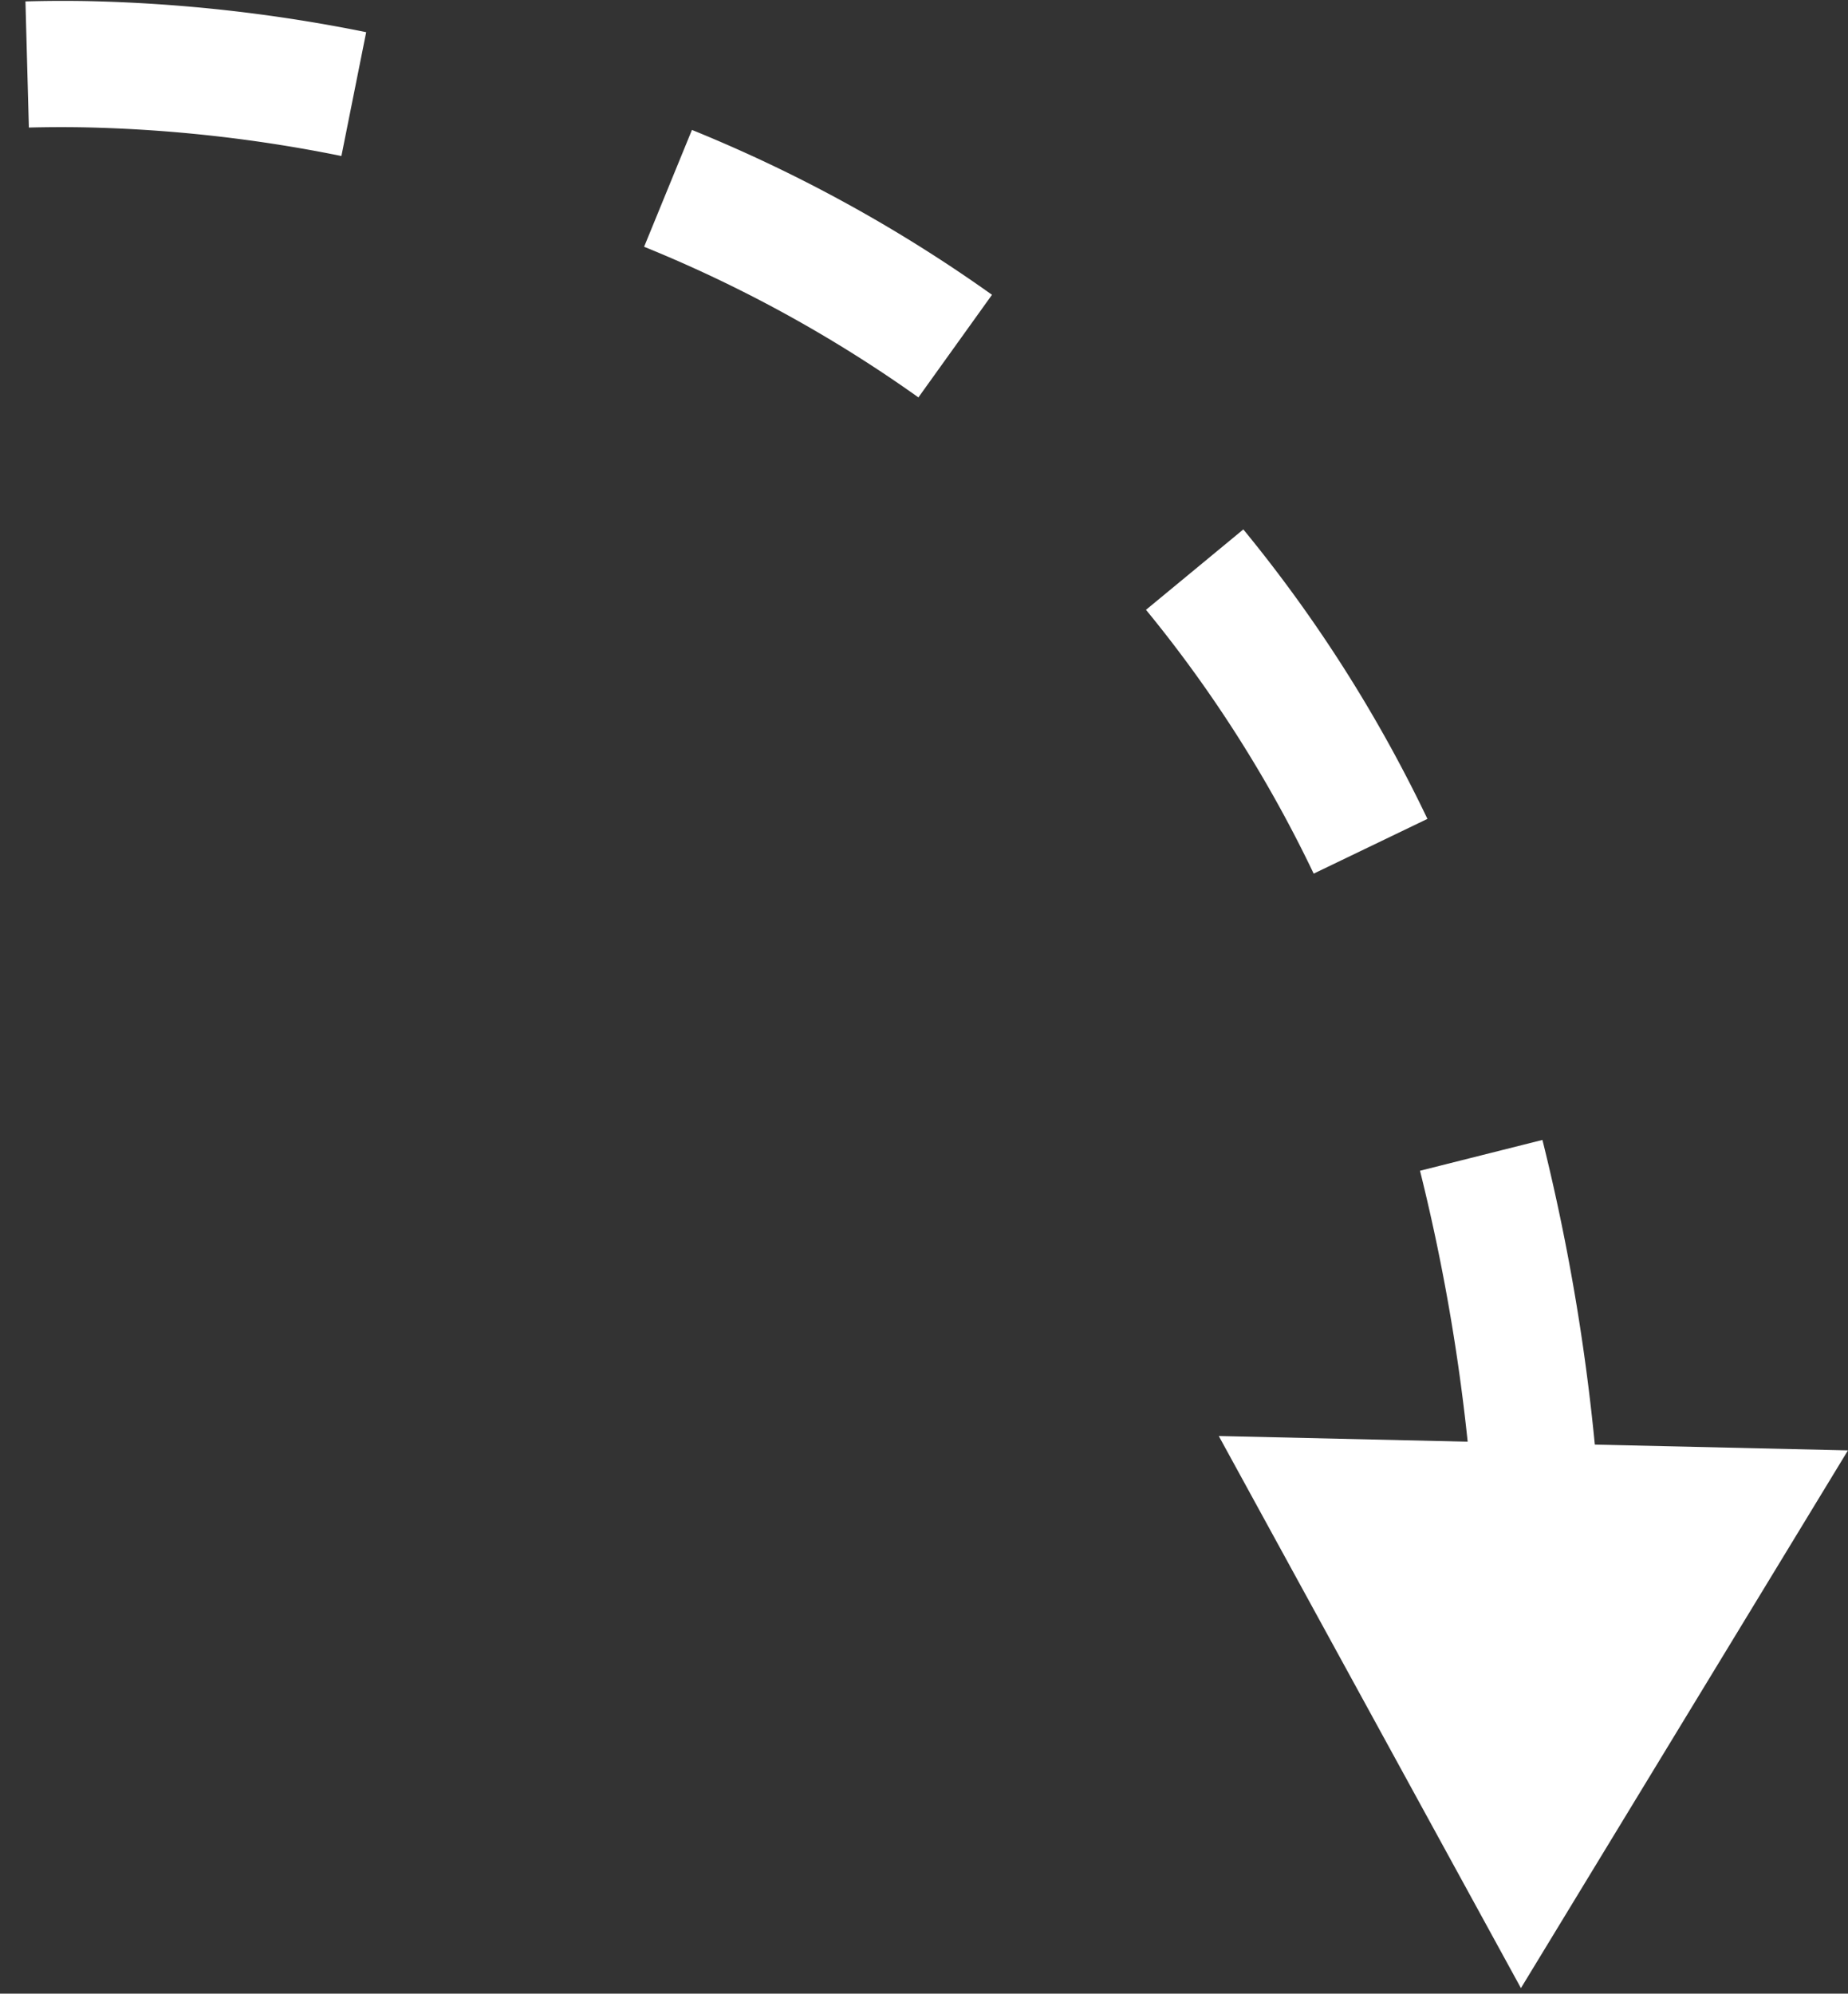
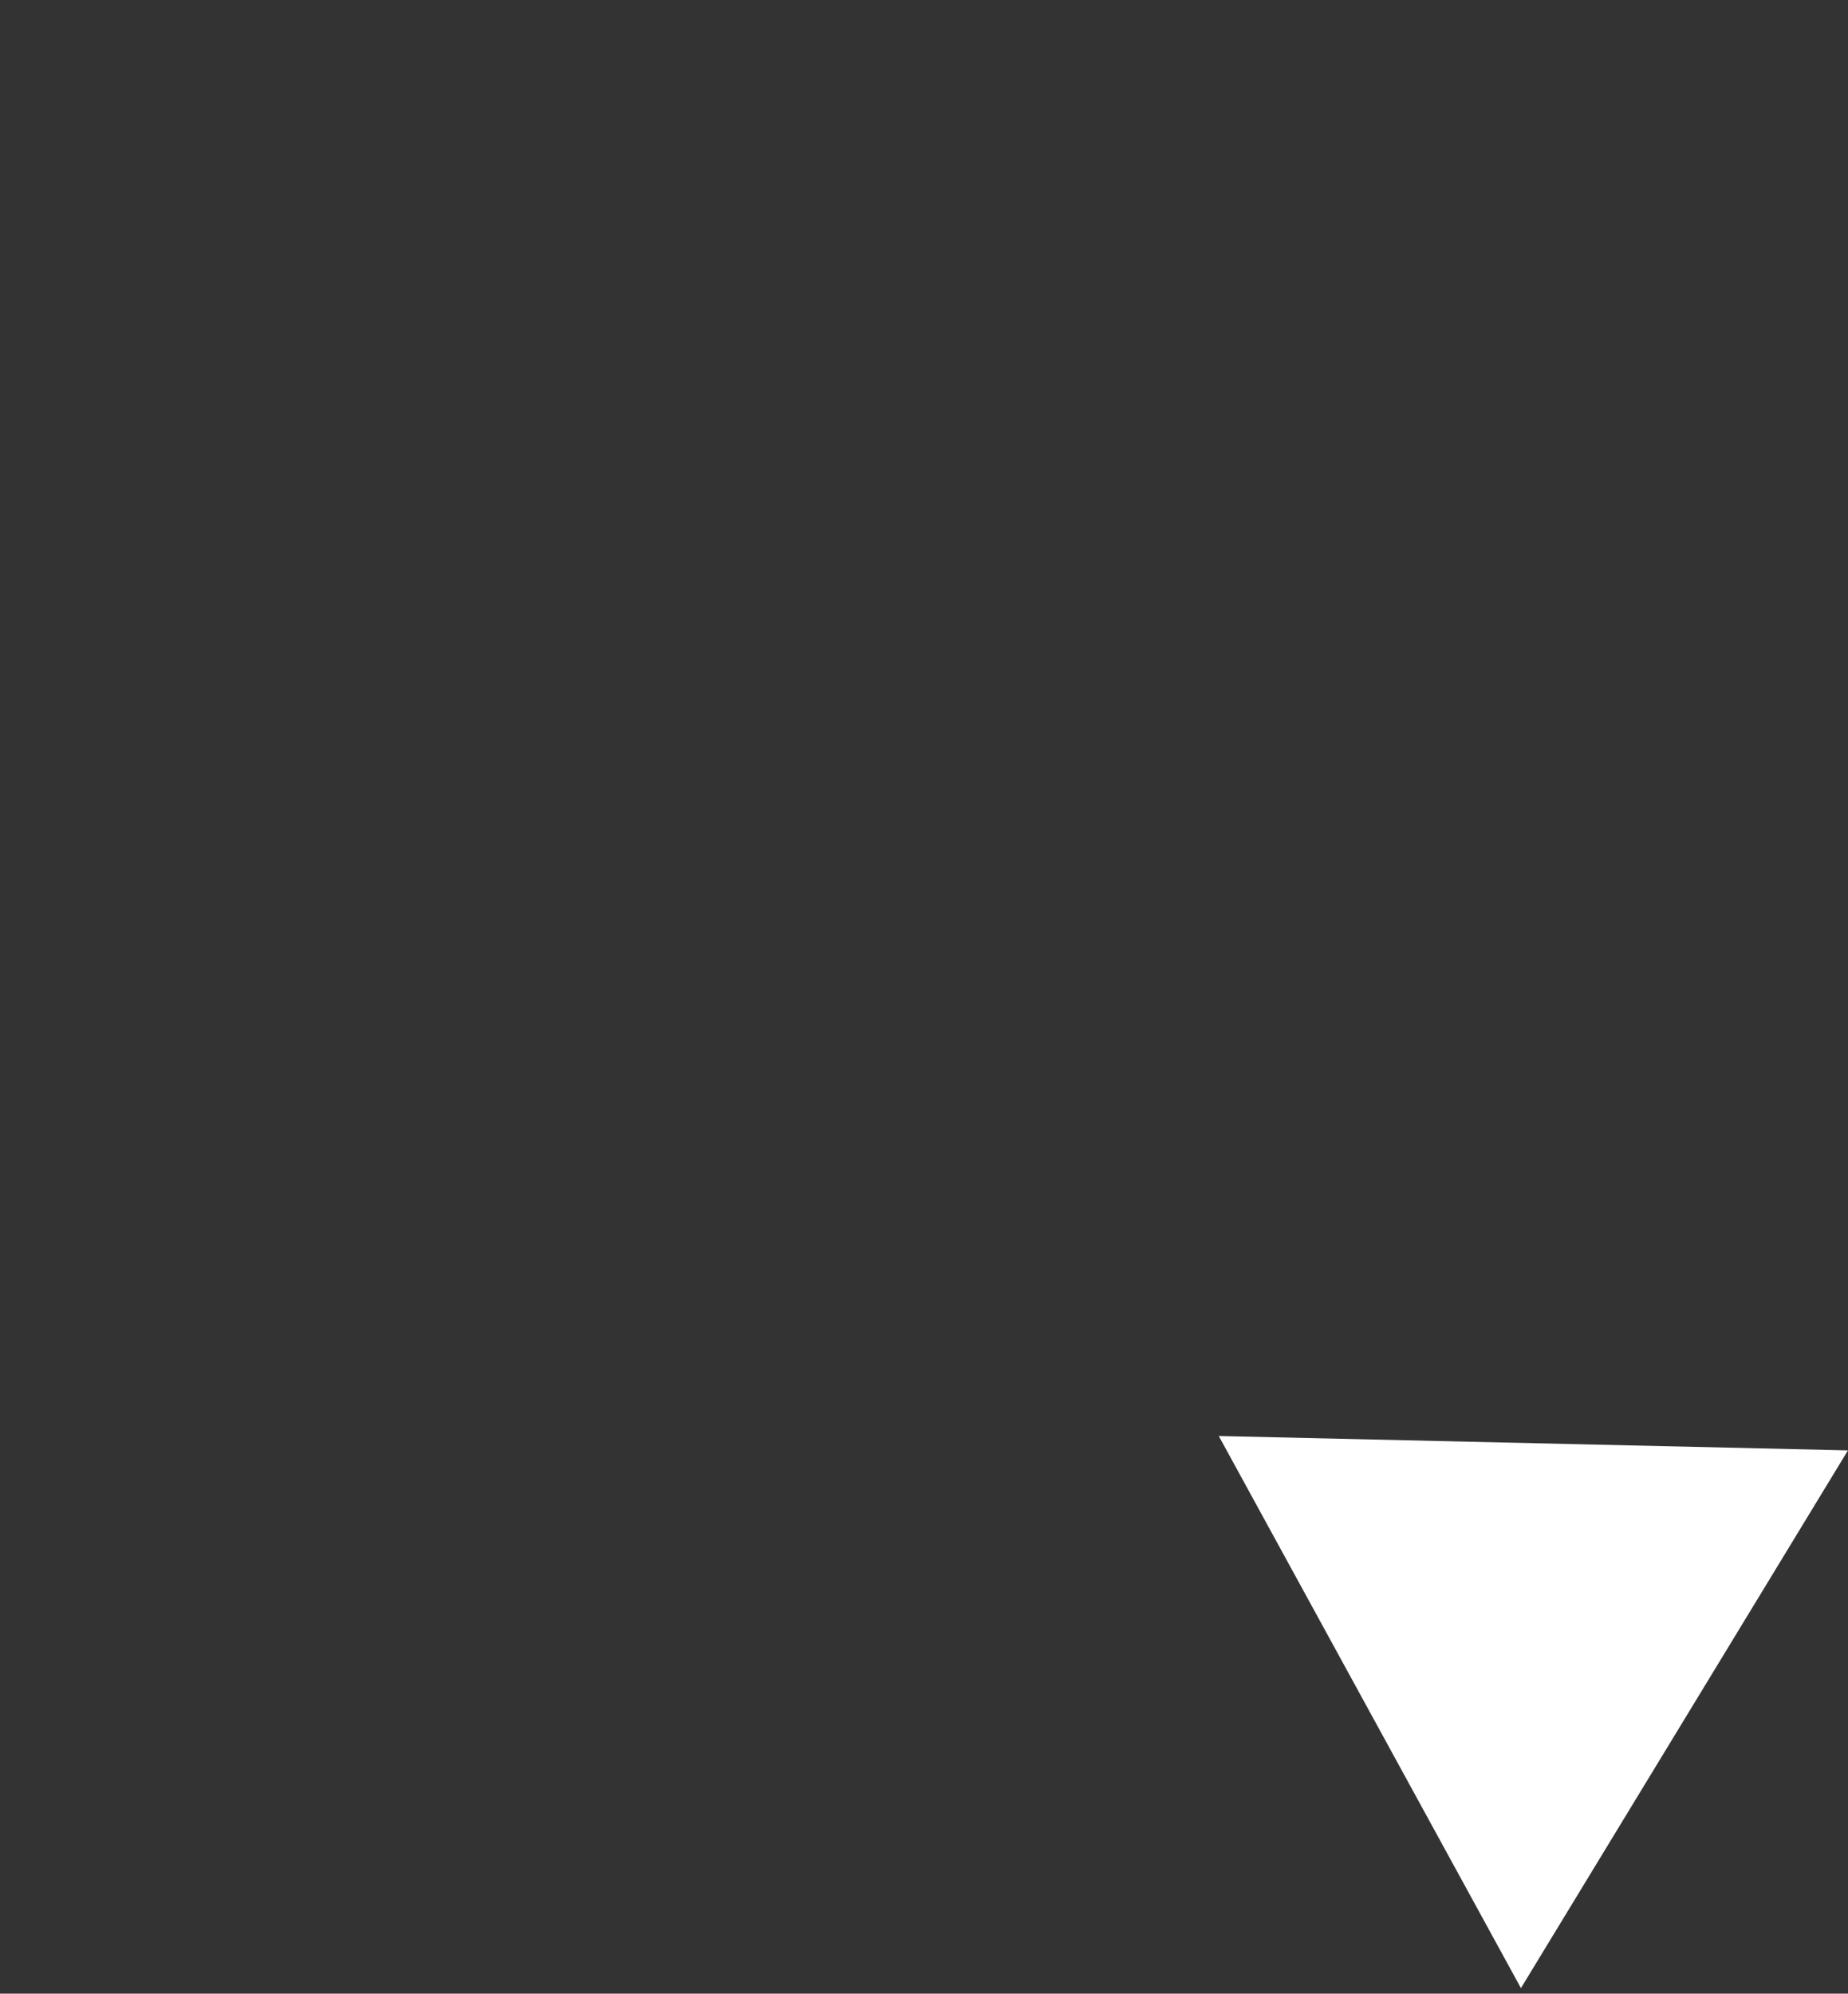
<svg xmlns="http://www.w3.org/2000/svg" width="117.806" height="127.066" viewBox="0 0 117.806 127.066">
  <rect x="0" y="0" width="117.806" height="127.066" fill="#333333" stroke="none" />
  <g id="PIL_White" data-name="PIL White" transform="translate(59.411 63.533) rotate(-89)">
    <g id="Group_138" data-name="Group 138" transform="translate(-62.515 -58.887)">
      <g id="Group_137" data-name="Group 137" transform="translate(0)">
-         <path id="Path_323" data-name="Path 323" d="M7.257,107.905A133.72,133.72,0,0,0,28.5,104.024L26.4,96.255A125.4,125.4,0,0,1,6.439,99.9ZM48.831,96.337A90.579,90.579,0,0,0,67.073,84.281l-5.232-6.115A82.641,82.641,0,0,1,45.216,89.148ZM81.745,68A93.691,93.691,0,0,0,91.918,48.692l-7.5-2.919a85.564,85.564,0,0,1-9.294,17.651ZM97.784,27.82A100.059,100.059,0,0,0,99.455,9.978q0-1.98-.089-3.91l-8.035.358q.077,1.752.075,3.552a91.946,91.946,0,0,1-1.541,16.4Z" transform="translate(25.574 -6.068)" fill="#fff" />
        <g id="Group_136" data-name="Group 136" transform="translate(0 77.656)">
          <path id="Path_324" data-name="Path 324" d="M537.014,473.241l-34.631-20.246,34.847-19.873Z" transform="translate(-502.384 -433.122)" fill="#fff" />
        </g>
      </g>
    </g>
  </g>
</svg>